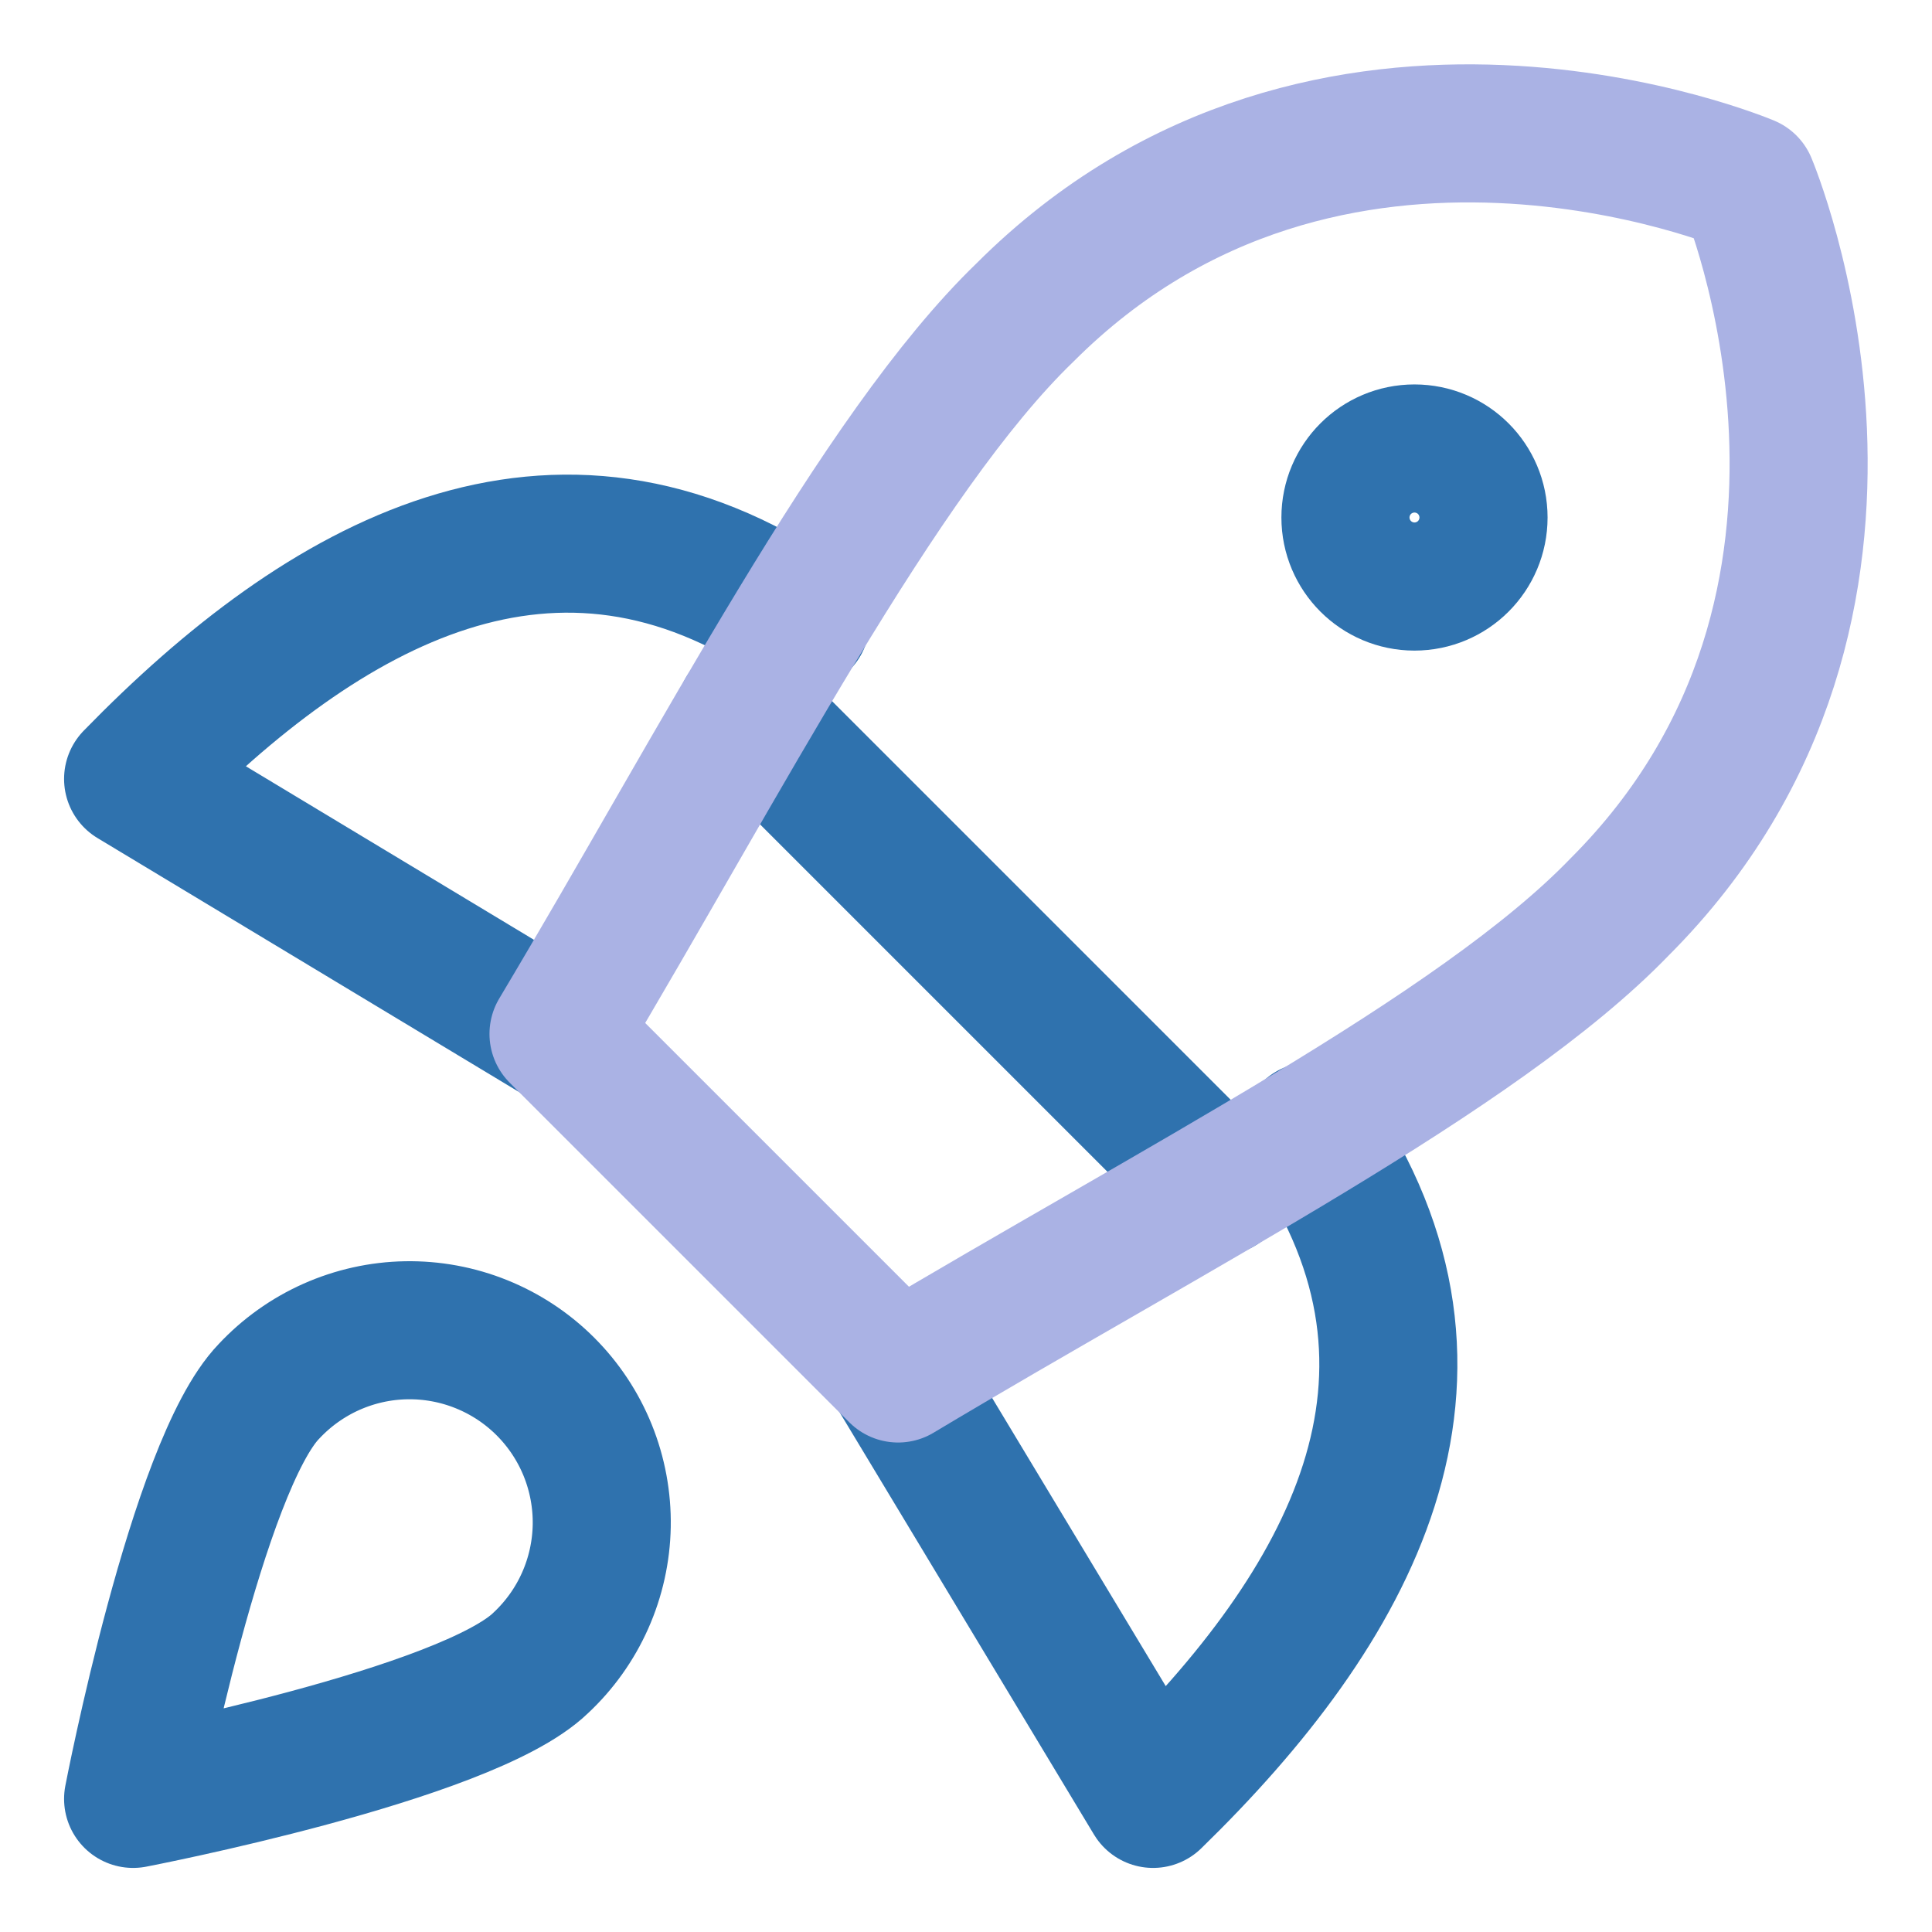
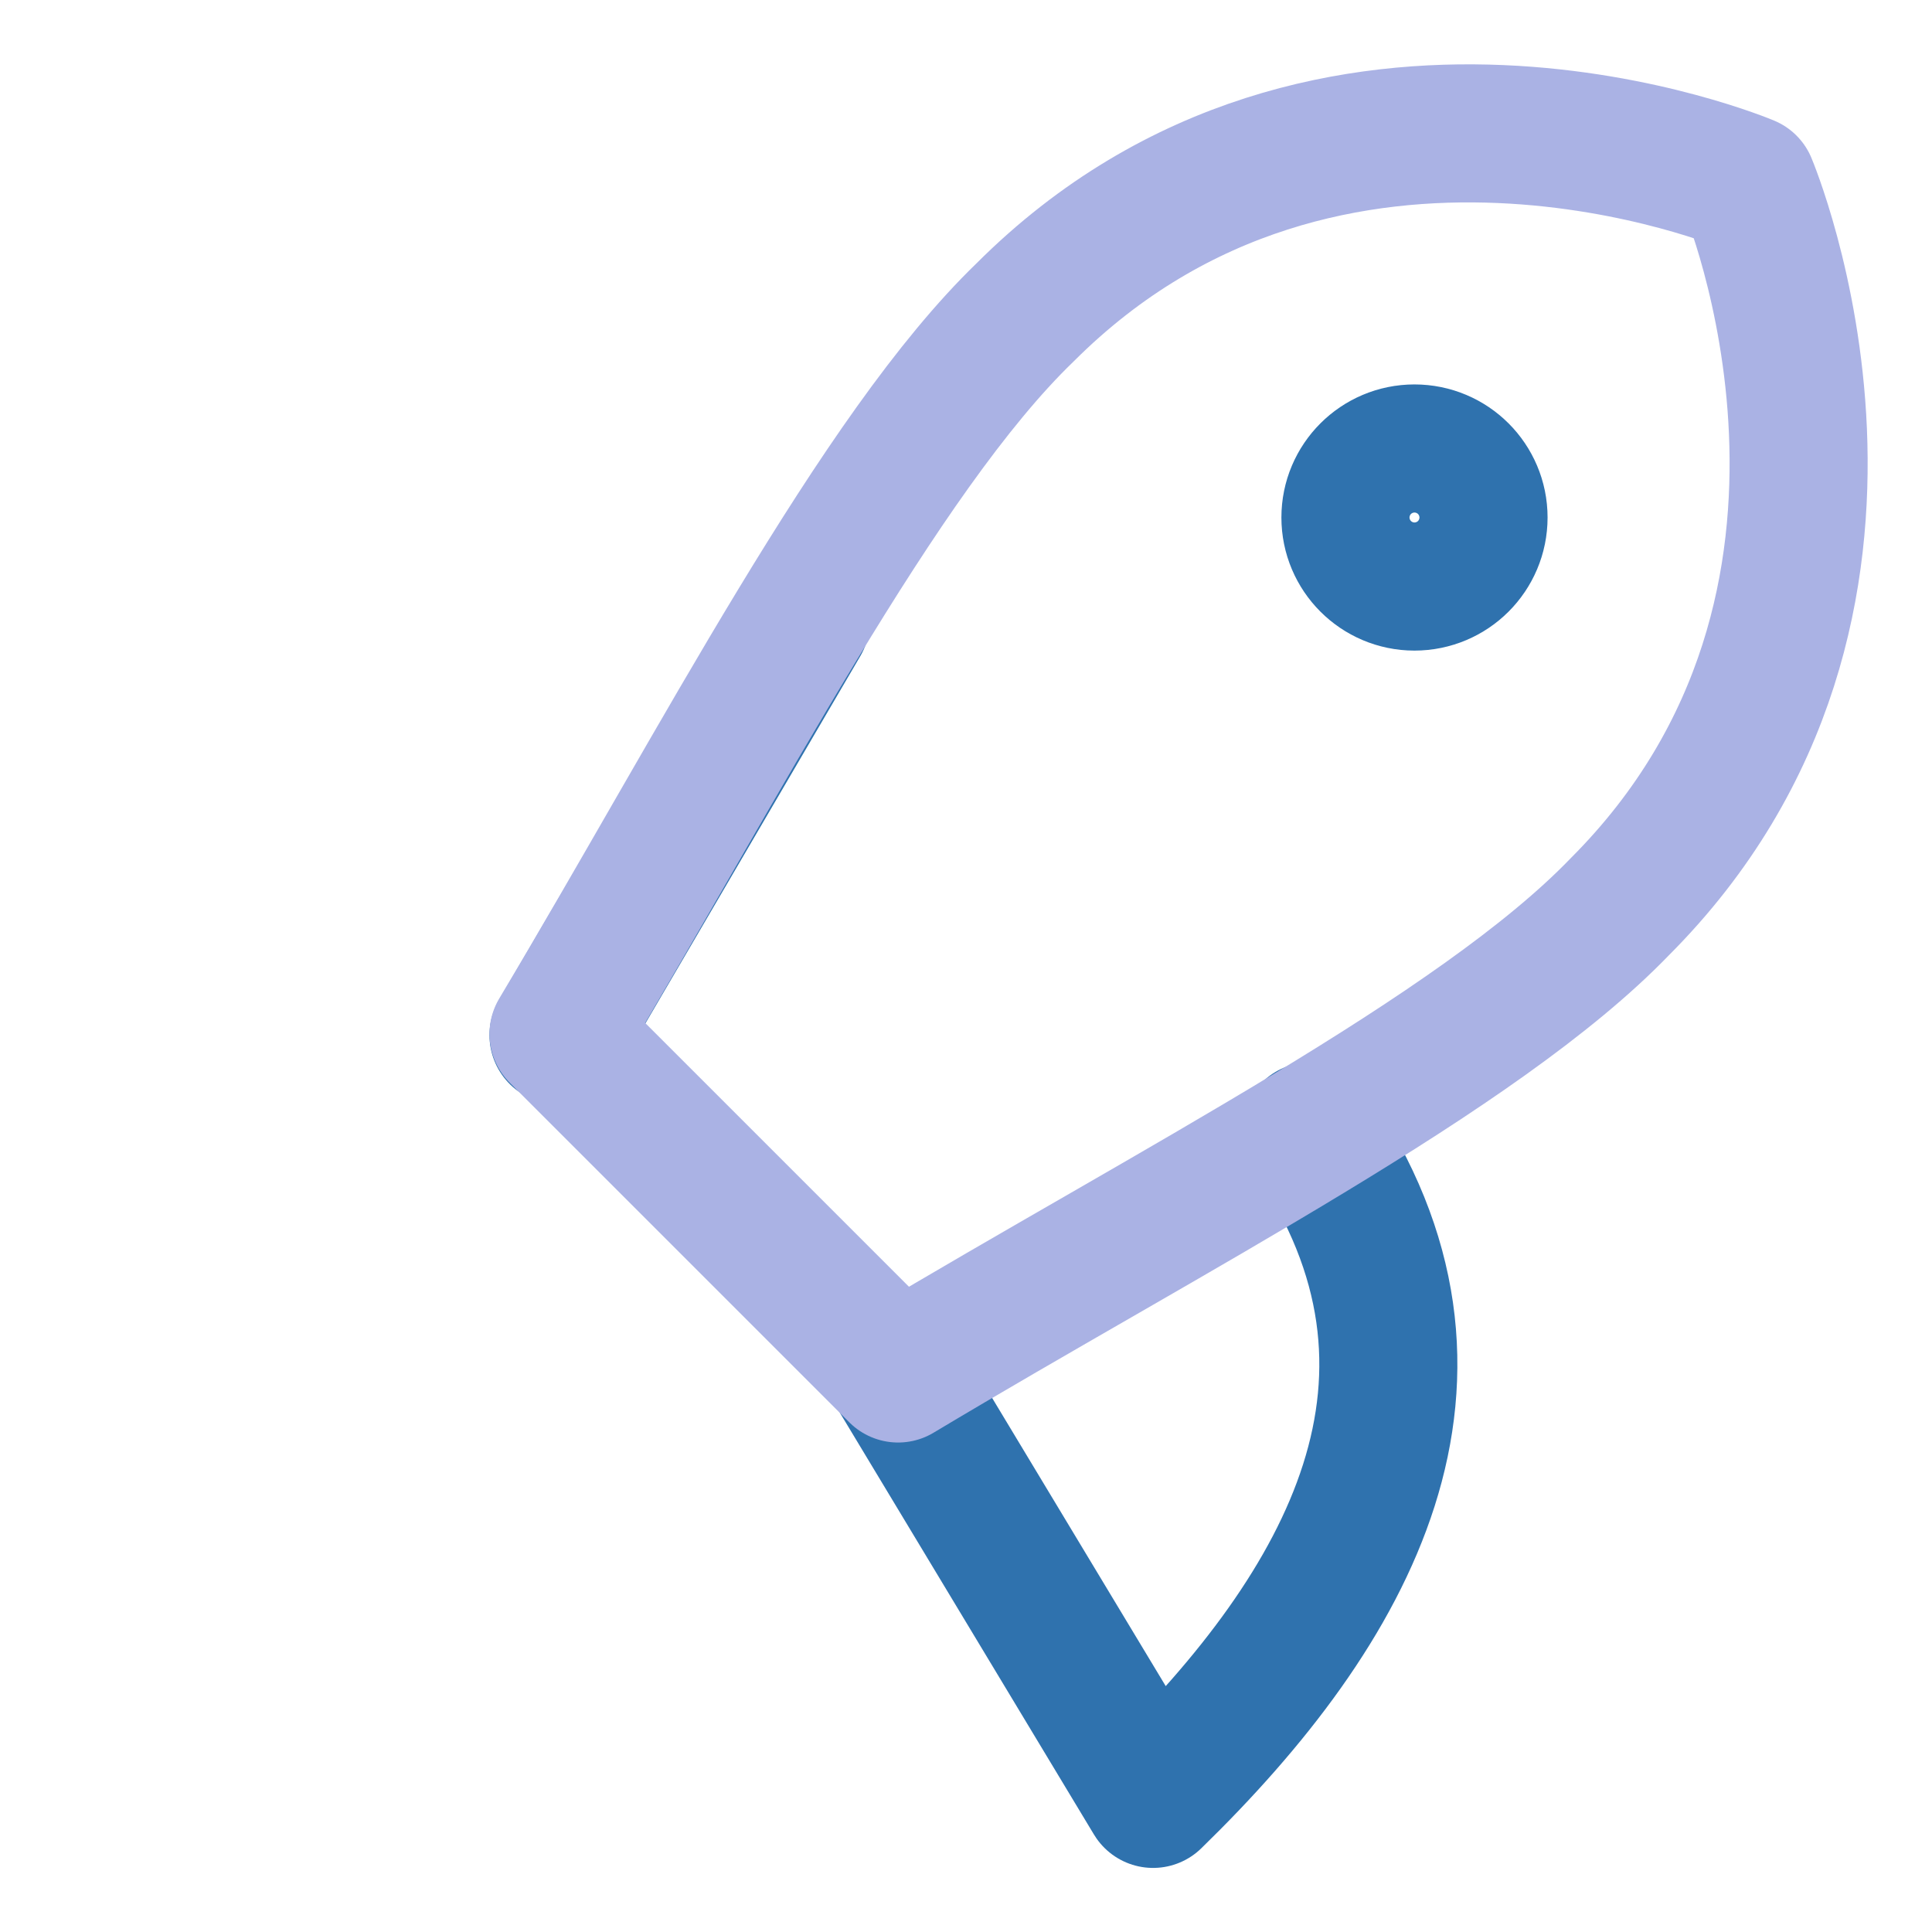
<svg xmlns="http://www.w3.org/2000/svg" width="48" height="48" viewBox="0 0 48 48" fill="none">
-   <path d="M18.524 17.697L30.303 29.476" stroke="#2F72AE" stroke-width="3.43" stroke-linecap="round" stroke-linejoin="round" />
-   <path d="M19.893 15.436C13.781 11.266 8.082 14.449 3.307 19.352L13.876 25.719" stroke="#2F72AE" stroke-width="3.43" stroke-linecap="round" stroke-linejoin="round" />
+   <path d="M19.893 15.436L13.876 25.719" stroke="#2F72AE" stroke-width="3.43" stroke-linecap="round" stroke-linejoin="round" />
  <path d="M32.564 28.107C36.734 34.219 33.551 39.918 28.648 44.693L22.281 34.124" stroke="#2F72AE" stroke-width="3.43" stroke-linecap="round" stroke-linejoin="round" />
  <path d="M13.876 25.687L22.313 34.124C29.062 30.081 36.734 26.165 40.236 22.535C47.813 14.959 43.42 4.58 43.42 4.58C43.42 4.58 33.041 0.187 25.465 7.764C21.835 11.266 17.888 18.97 13.876 25.687Z" stroke="#AAB2E4" stroke-width="3.43" stroke-linecap="round" stroke-linejoin="round" />
  <path d="M35.142 14.449C36.022 14.449 36.734 13.736 36.734 12.857C36.734 11.978 36.022 11.266 35.142 11.266C34.264 11.266 33.551 11.978 33.551 12.857C33.551 13.736 34.264 14.449 35.142 14.449Z" stroke="#2F72AE" stroke-width="3.43" stroke-linecap="round" stroke-linejoin="round" />
-   <path d="M13.431 41.318C11.584 43.101 3.307 44.693 3.307 44.693C3.307 44.693 4.899 36.416 6.681 34.569C7.119 34.1 7.646 33.724 8.231 33.463C8.817 33.202 9.45 33.061 10.091 33.05C10.732 33.039 11.369 33.157 11.963 33.397C12.558 33.637 13.098 33.994 13.552 34.448C14.005 34.901 14.363 35.442 14.603 36.036C14.843 36.631 14.961 37.268 14.95 37.909C14.938 38.55 14.798 39.182 14.537 39.768C14.276 40.354 13.9 40.881 13.431 41.318Z" stroke="#2F72AE" stroke-width="3.43" stroke-linecap="round" stroke-linejoin="round" />
</svg>